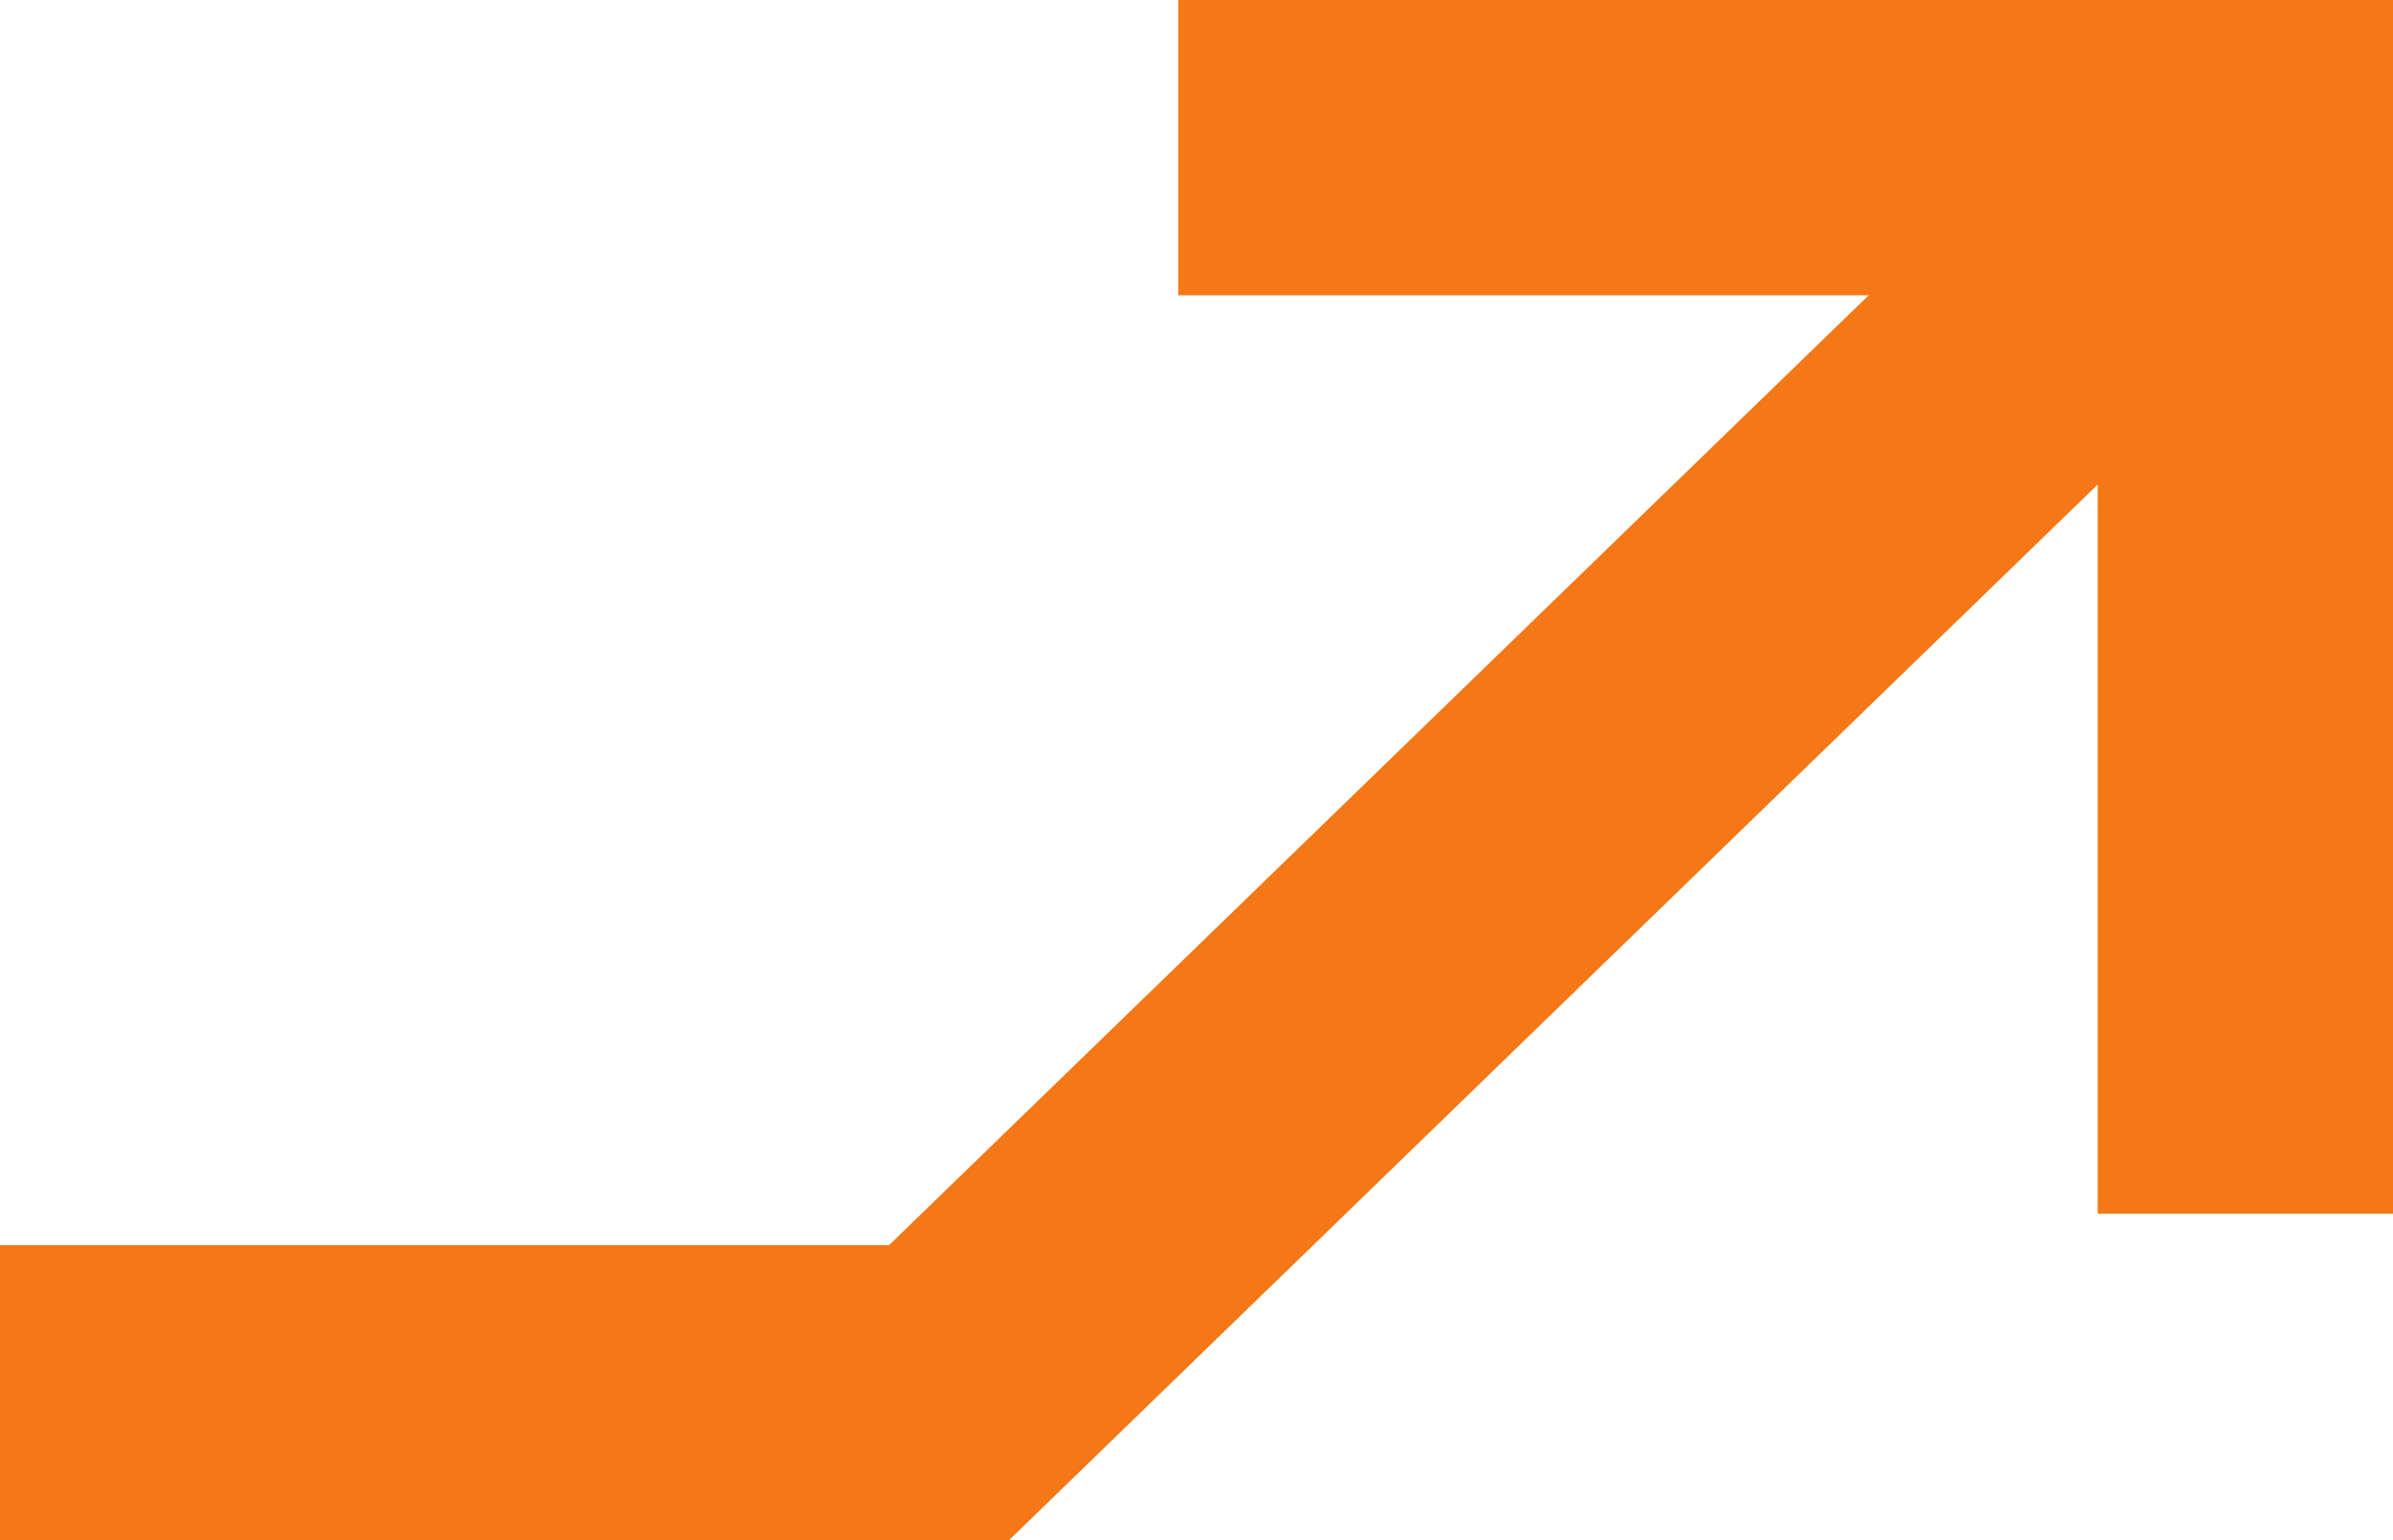
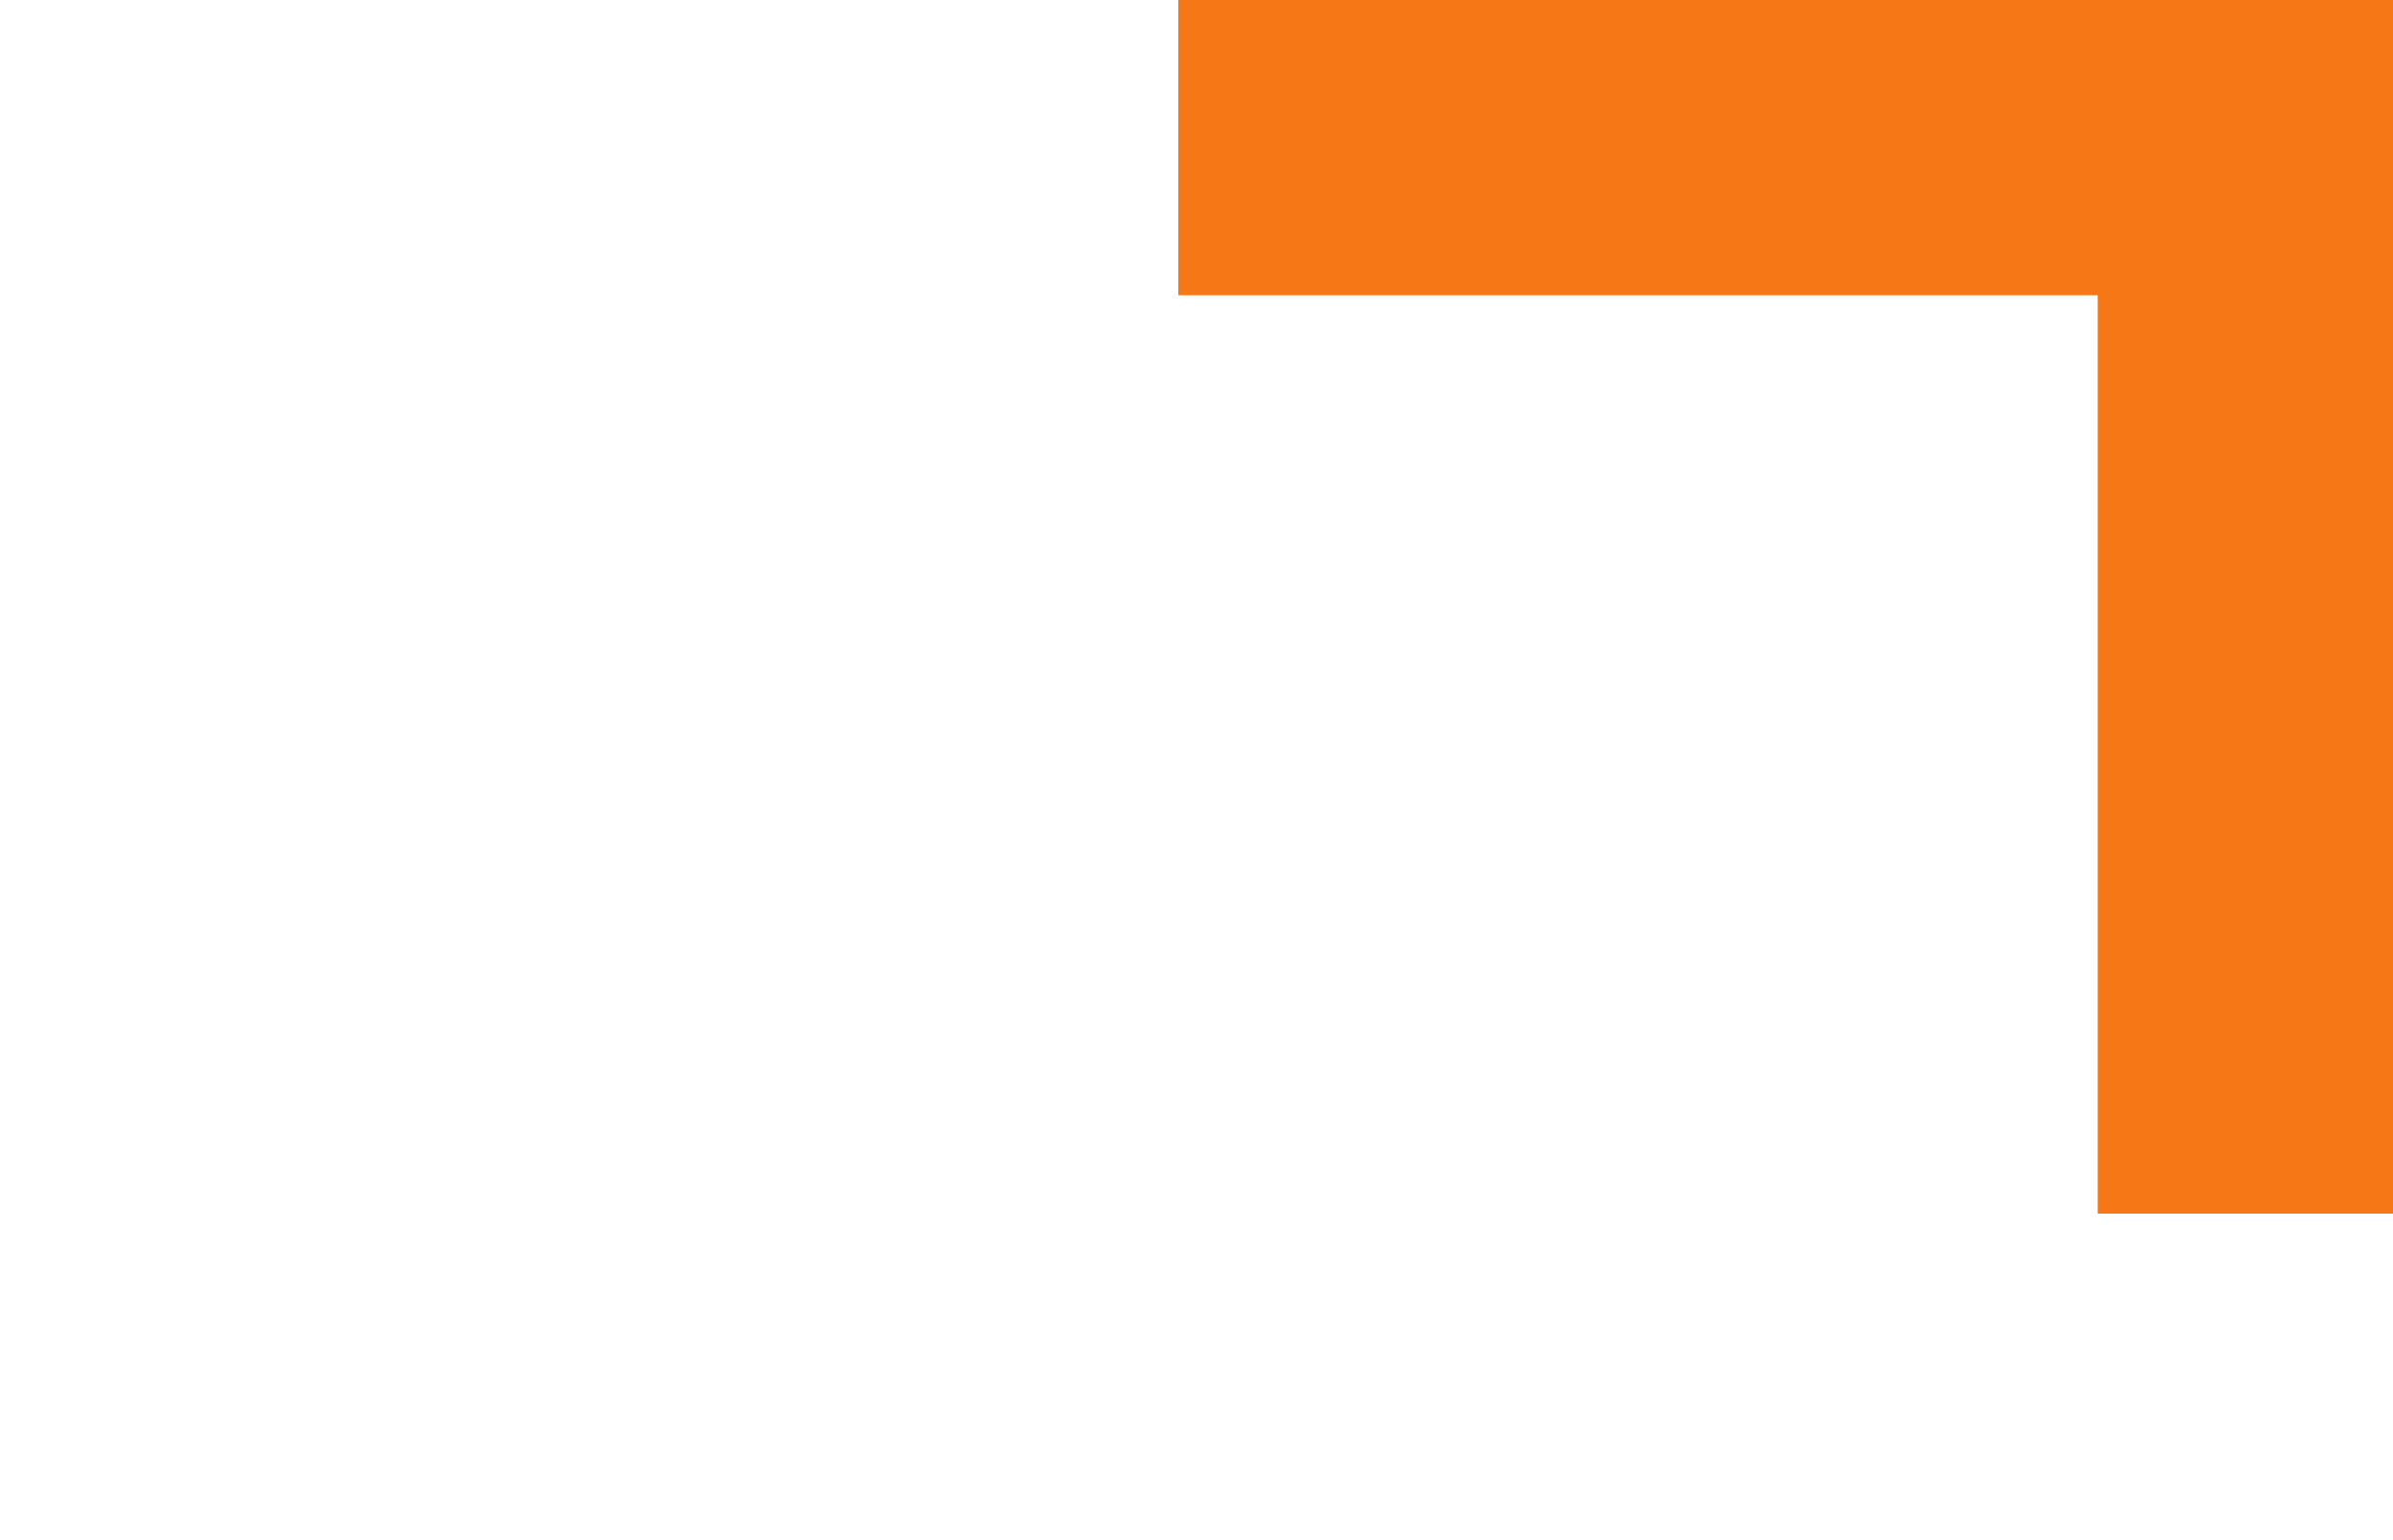
<svg xmlns="http://www.w3.org/2000/svg" id="Layer_1" x="0px" y="0px" viewBox="0 0 24.31 15.65" style="enable-background:new 0 0 24.31 15.65;" xml:space="preserve">
  <style type="text/css"> .st0{fill:none;stroke:#F57715;stroke-width:3;stroke-miterlimit:10;} </style>
-   <polyline class="st0" points="0,14.15 9.64,14.15 21.53,2.62 " />
  <polyline class="st0" points="11.97,1.5 22.81,1.5 22.81,12.33 " />
</svg>